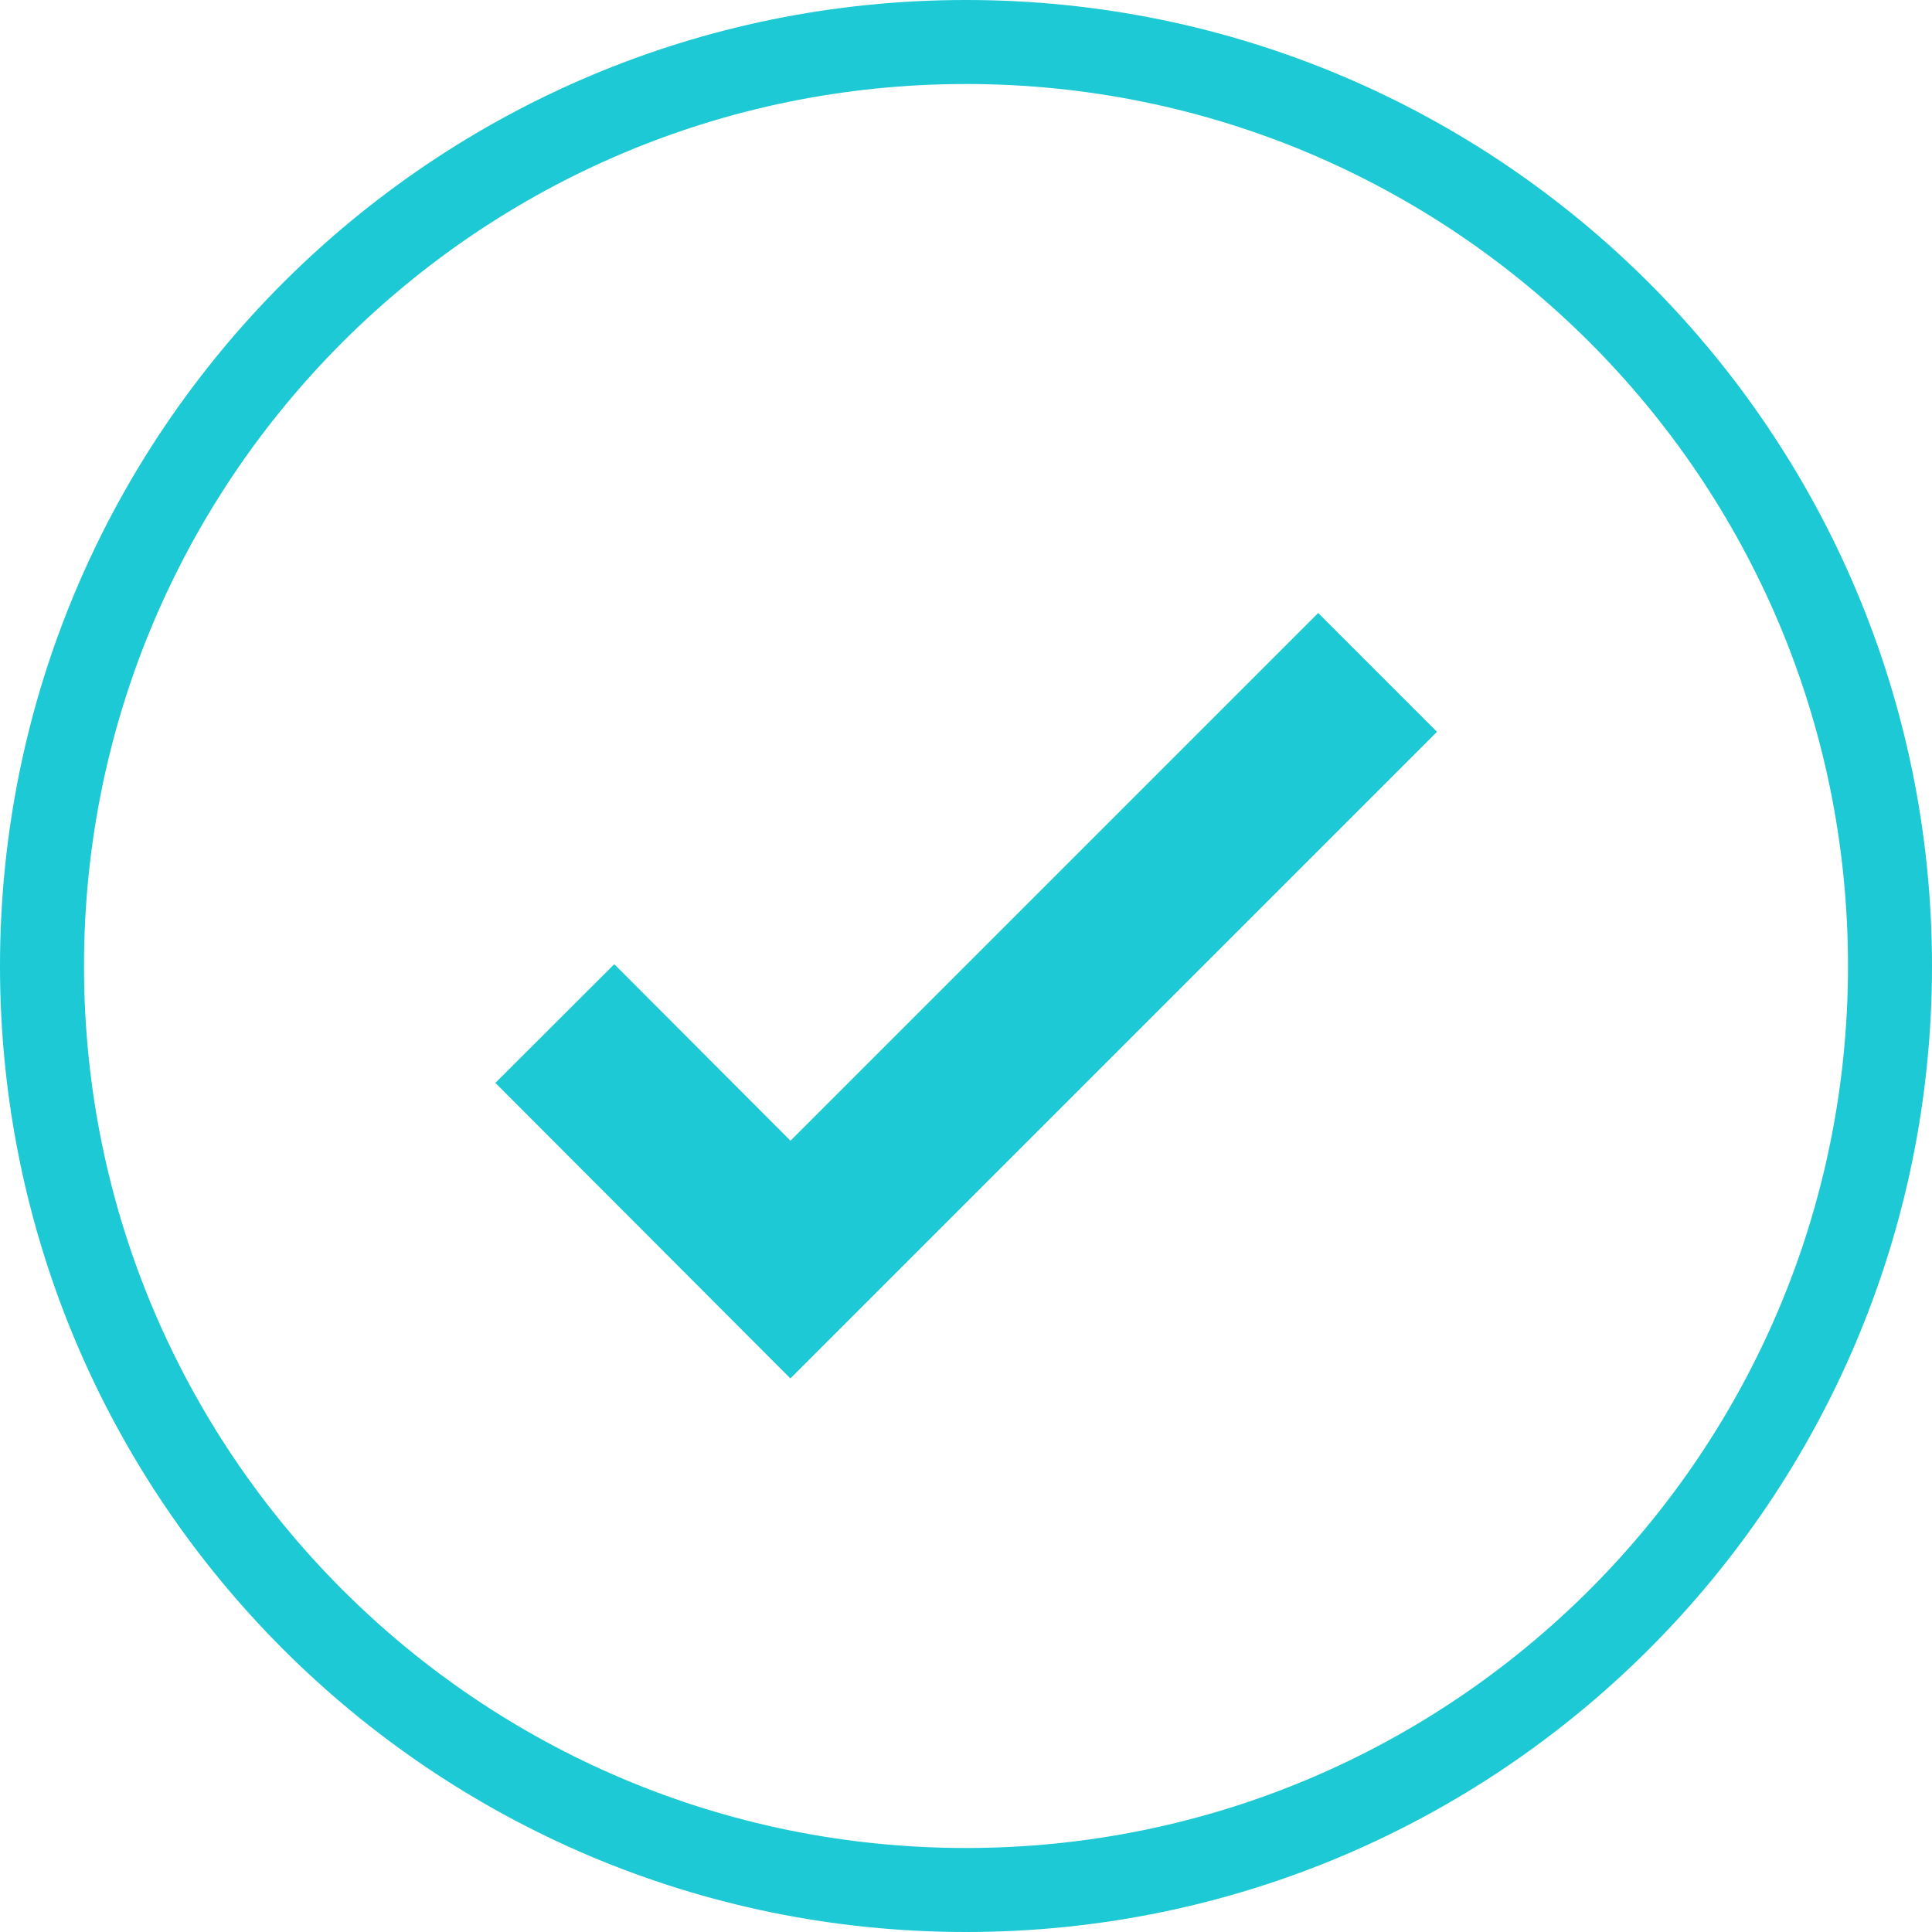
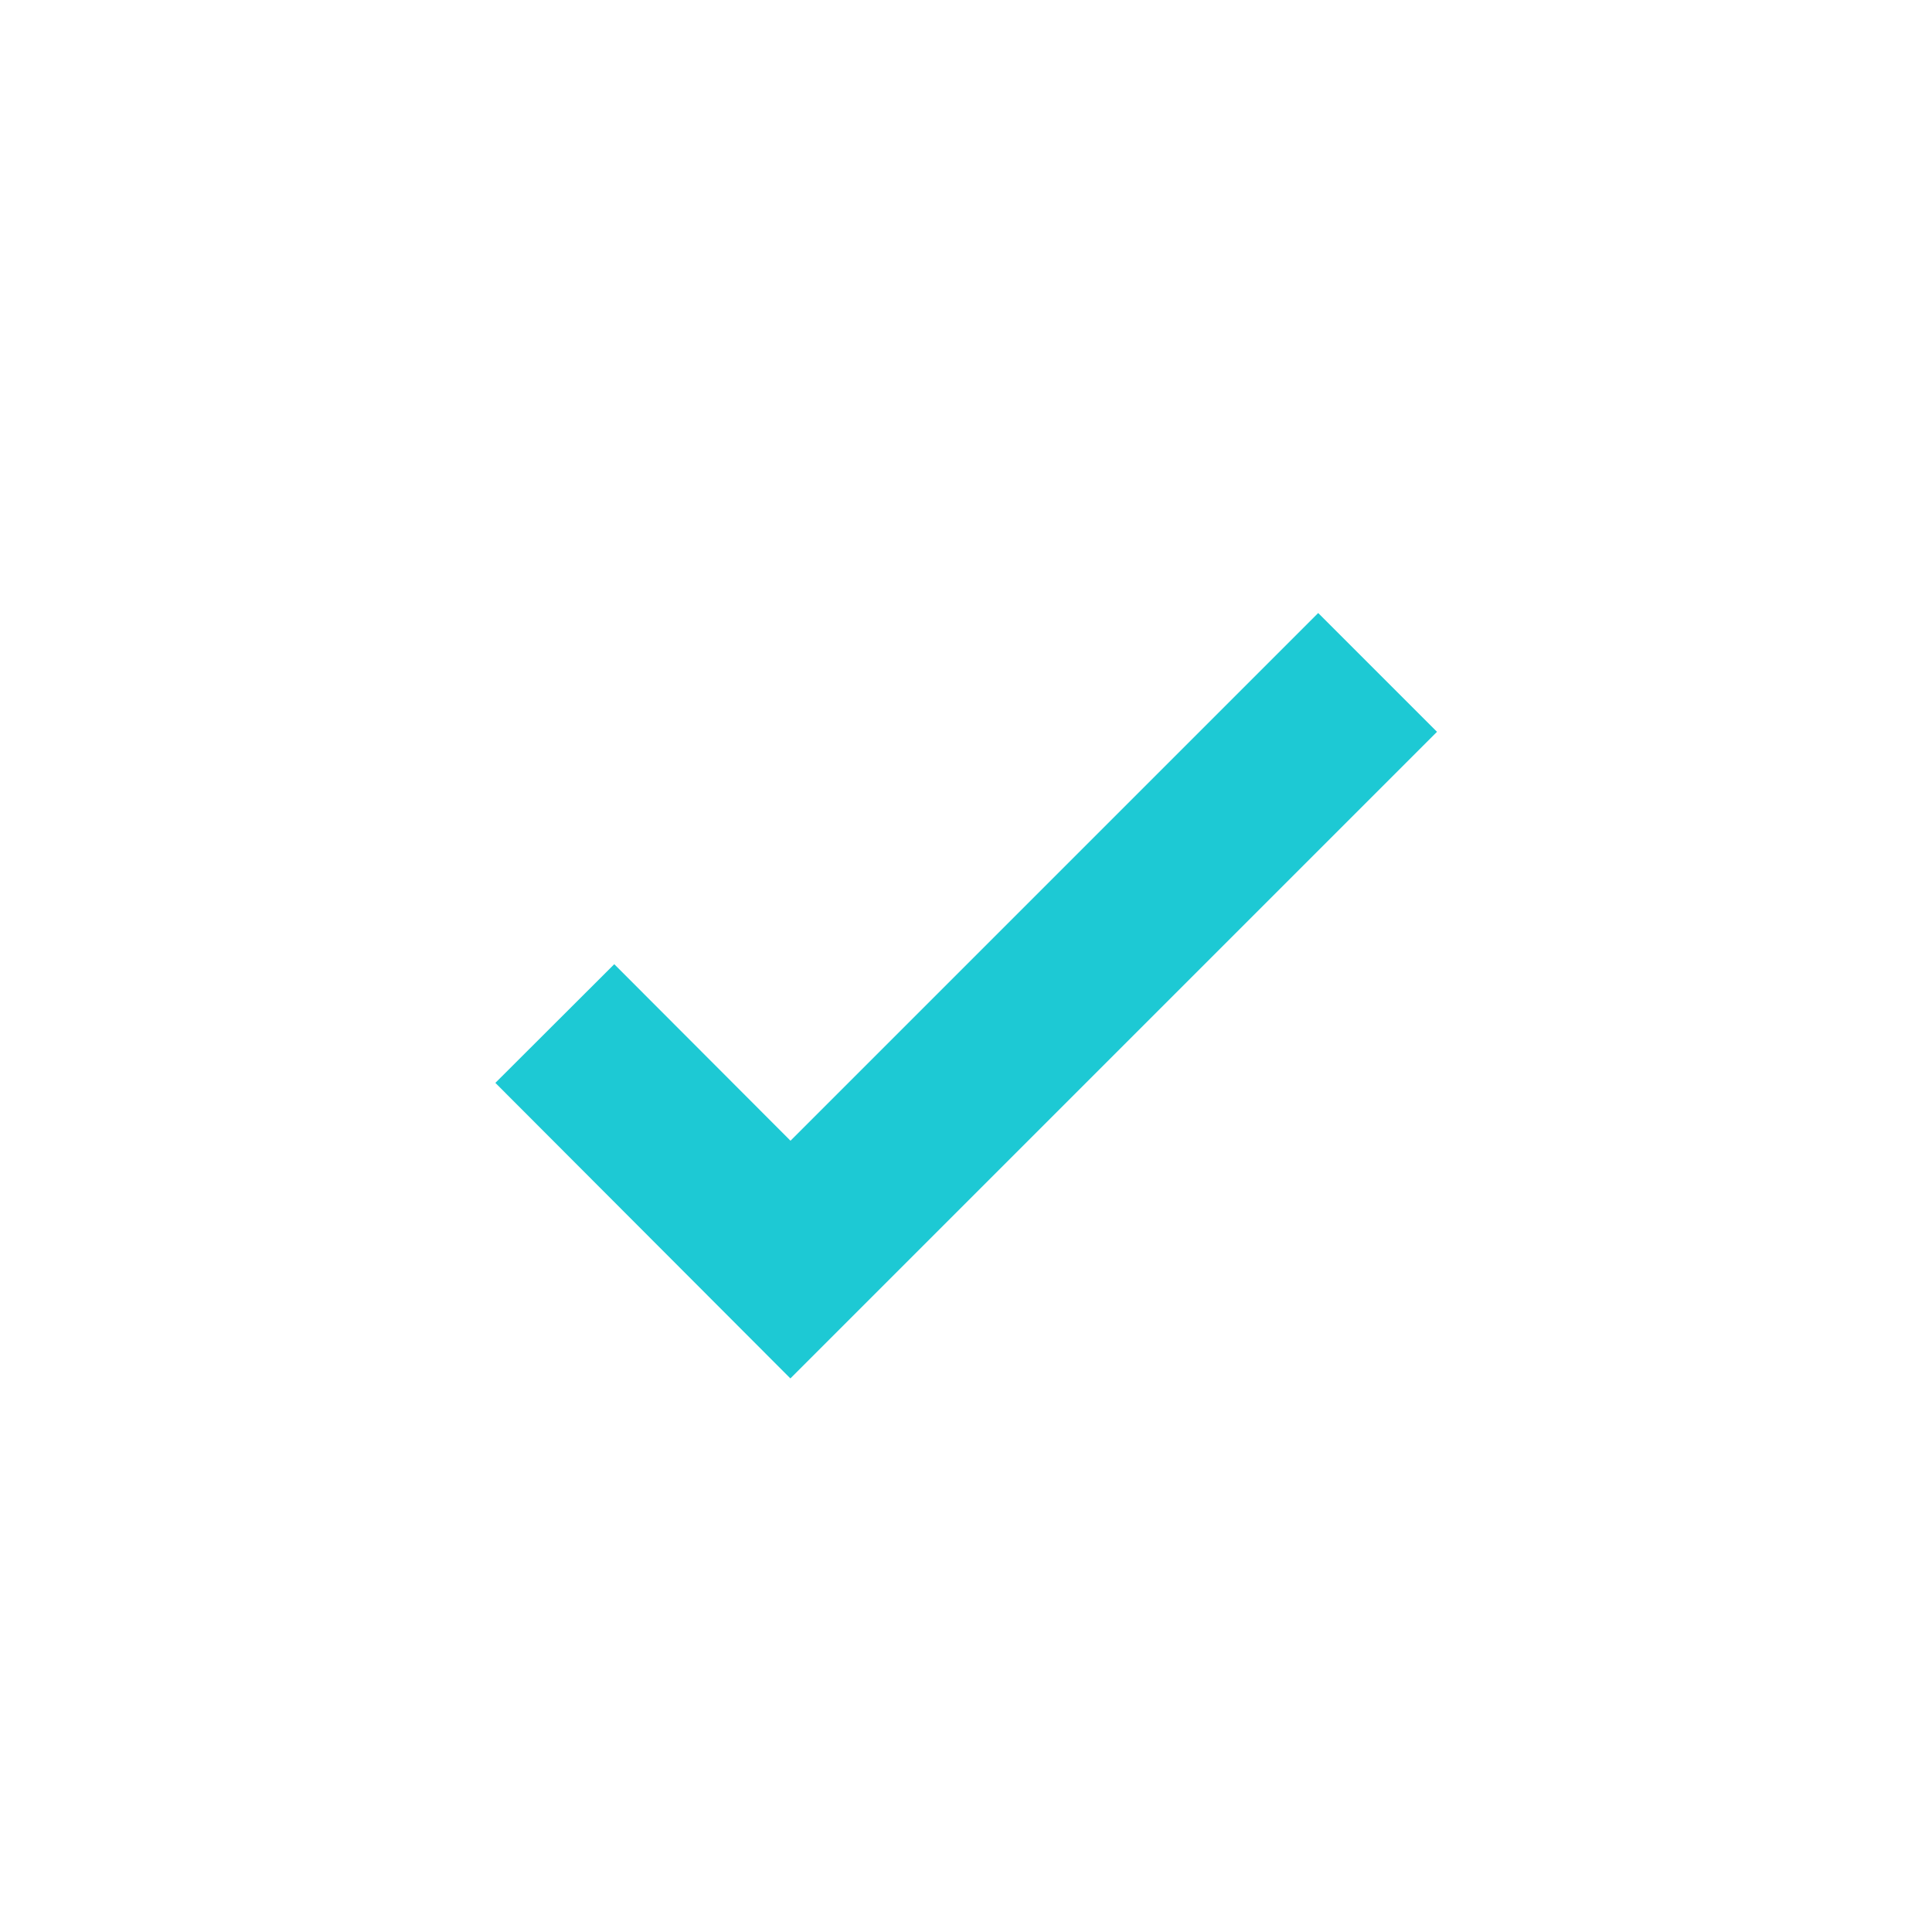
<svg xmlns="http://www.w3.org/2000/svg" fill="none" viewBox="0 0 46 46" height="46" width="46">
-   <path stroke-linejoin="round" stroke-linecap="round" stroke-width="2" stroke="#1DC9D4" d="M23 45C35.15 45 45 35.15 45 23C45 10.85 35.15 1 23 1C10.85 1 1 10.85 1 23C1 35.15 10.85 45 23 45Z" />
  <path stroke-miterlimit="10" stroke-width="4" stroke="#1DC9D4" d="M13.21 24.37L18.82 29.99L32.8 16.01" />
</svg>